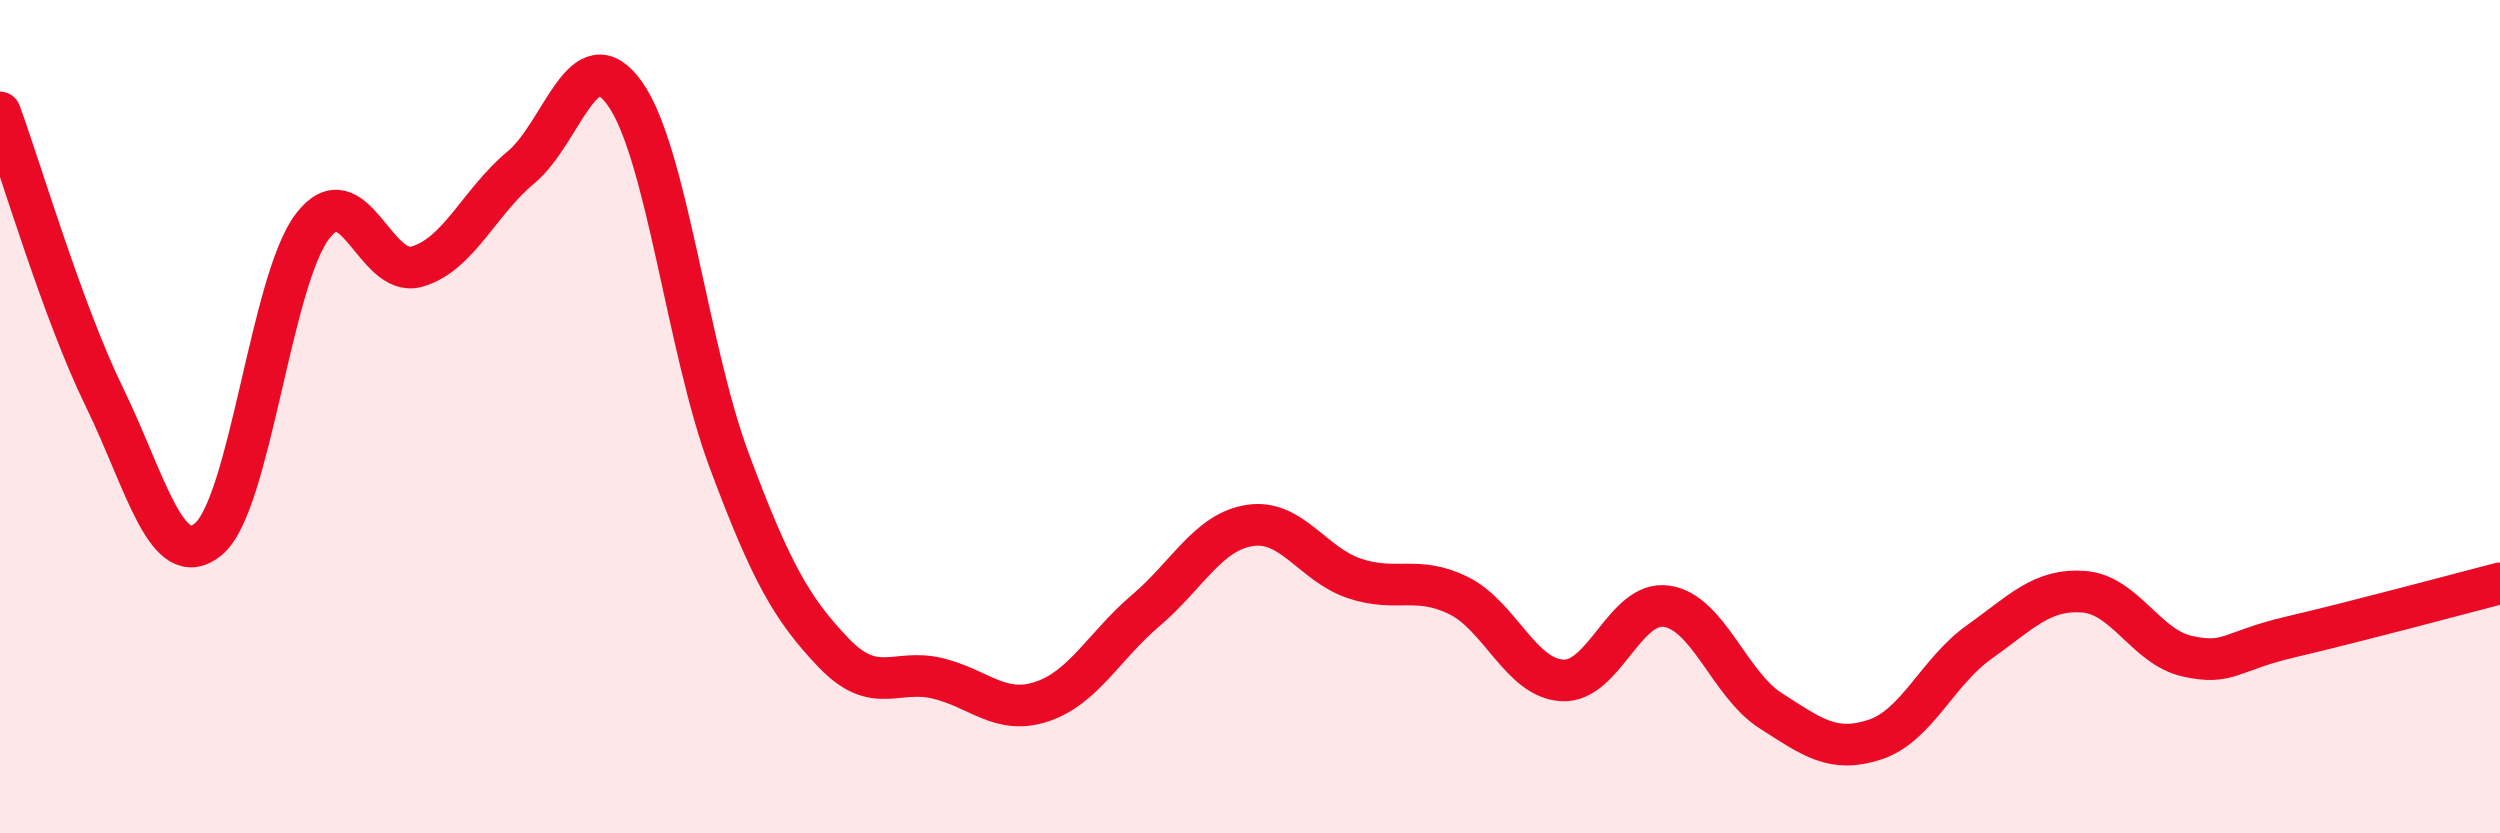
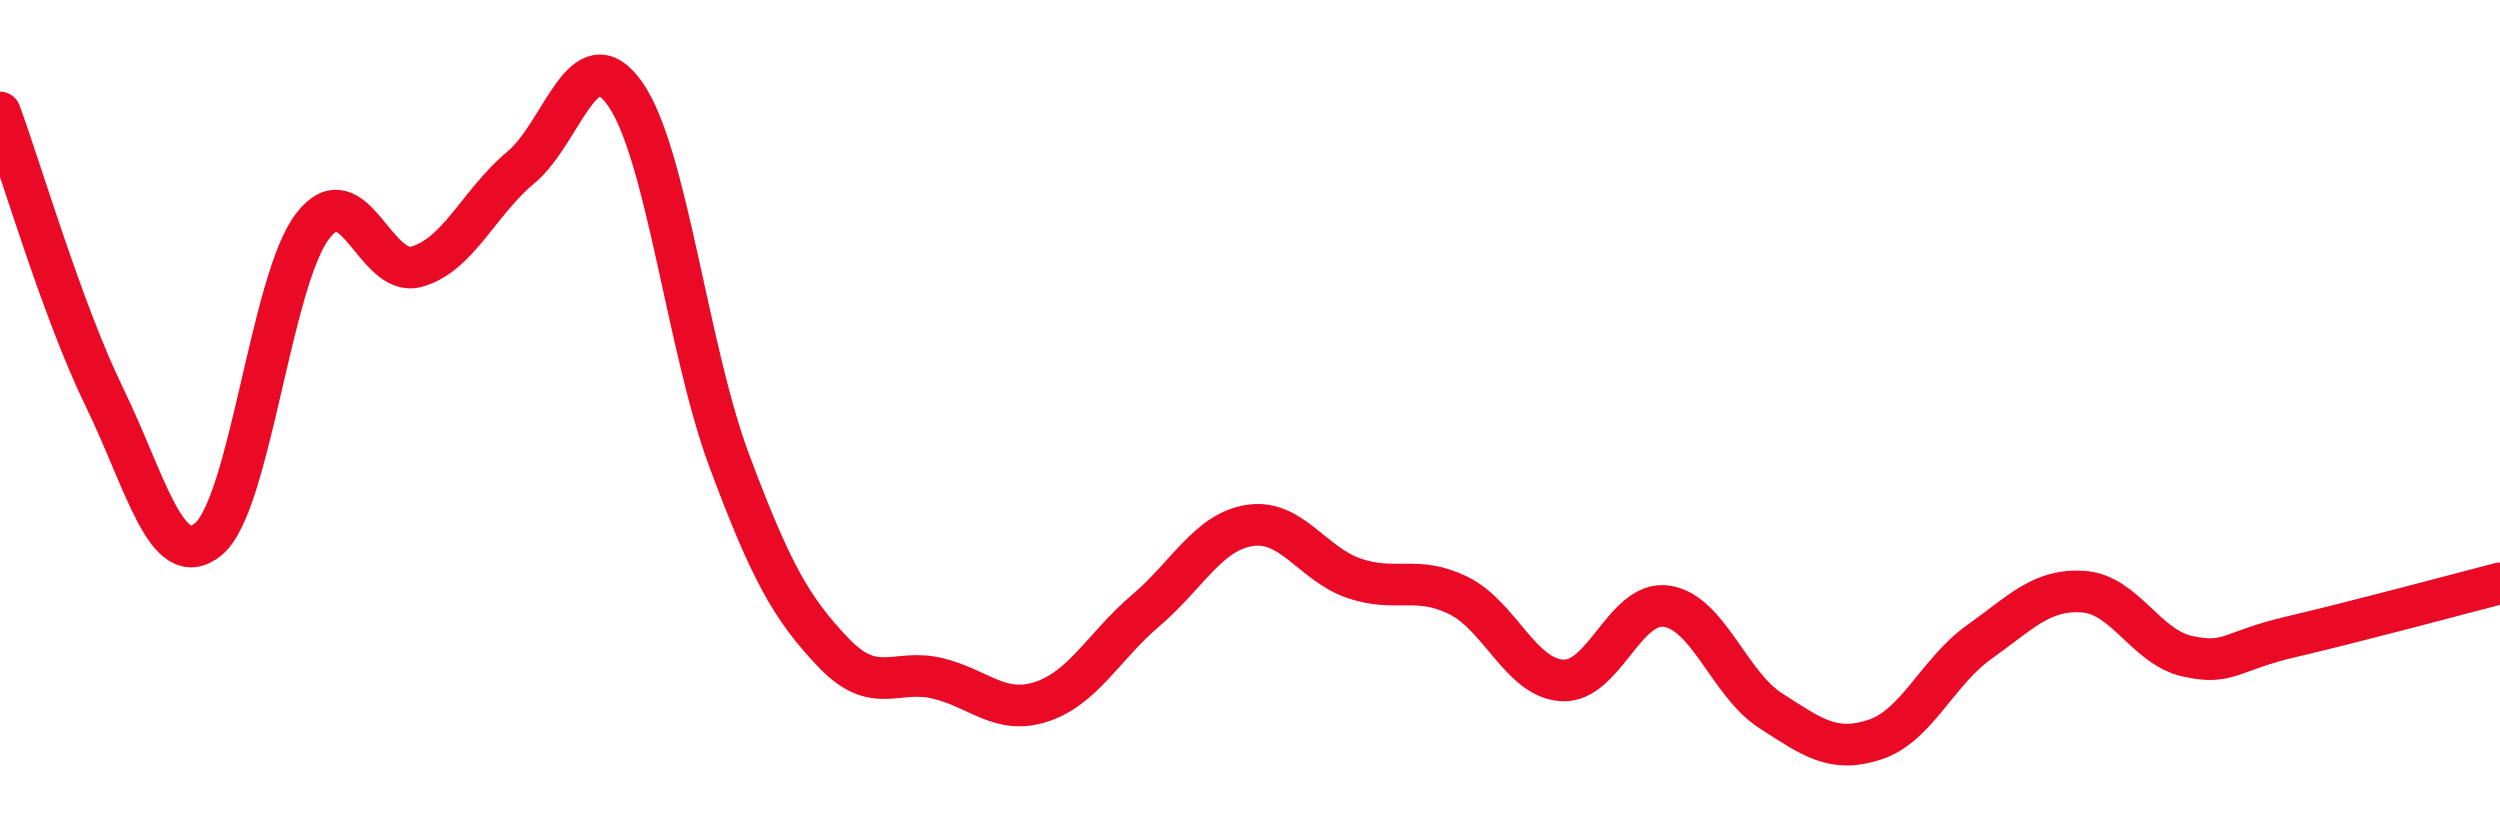
<svg xmlns="http://www.w3.org/2000/svg" width="60" height="20" viewBox="0 0 60 20">
-   <path d="M 0,2.7 C 0.5,4.06 1.5,7.47 2.5,9.52 C 3.5,11.57 4,13.76 5,12.94 C 6,12.12 6.5,6.74 7.5,5.43 C 8.5,4.12 9,6.68 10,6.4 C 11,6.12 11.5,4.85 12.5,4.02 C 13.5,3.19 14,0.84 15,2.25 C 16,3.66 16.5,8.37 17.5,11.05 C 18.5,13.73 19,14.61 20,15.66 C 21,16.71 21.5,16.04 22.5,16.28 C 23.5,16.52 24,17.17 25,16.84 C 26,16.51 26.5,15.5 27.5,14.65 C 28.5,13.8 29,12.76 30,12.61 C 31,12.46 31.5,13.54 32.5,13.88 C 33.5,14.22 34,13.8 35,14.29 C 36,14.78 36.5,16.28 37.5,16.33 C 38.5,16.38 39,14.4 40,14.55 C 41,14.7 41.5,16.42 42.5,17.06 C 43.5,17.7 44,18.08 45,17.75 C 46,17.42 46.5,16.12 47.5,15.41 C 48.5,14.7 49,14.13 50,14.2 C 51,14.27 51.5,15.53 52.5,15.75 C 53.5,15.97 53.5,15.63 55,15.28 C 56.5,14.93 59,14.26 60,14L60 20L0 20Z" fill="#EB0A25" opacity="0.1" stroke-linecap="round" stroke-linejoin="round" />
  <path d="M 0,2.7 C 0.5,4.06 1.5,7.47 2.5,9.52 C 3.5,11.57 4,13.76 5,12.94 C 6,12.12 6.5,6.74 7.5,5.43 C 8.5,4.12 9,6.68 10,6.4 C 11,6.12 11.5,4.85 12.5,4.02 C 13.5,3.19 14,0.84 15,2.25 C 16,3.66 16.5,8.37 17.5,11.05 C 18.5,13.73 19,14.61 20,15.66 C 21,16.71 21.5,16.04 22.5,16.28 C 23.5,16.52 24,17.17 25,16.84 C 26,16.51 26.5,15.5 27.5,14.65 C 28.5,13.8 29,12.76 30,12.61 C 31,12.46 31.5,13.54 32.5,13.88 C 33.5,14.22 34,13.8 35,14.29 C 36,14.78 36.5,16.28 37.5,16.33 C 38.5,16.38 39,14.4 40,14.55 C 41,14.7 41.5,16.42 42.5,17.06 C 43.5,17.7 44,18.08 45,17.75 C 46,17.42 46.5,16.12 47.5,15.41 C 48.5,14.7 49,14.13 50,14.2 C 51,14.27 51.5,15.53 52.5,15.75 C 53.5,15.97 53.5,15.63 55,15.28 C 56.5,14.93 59,14.26 60,14" stroke="#EB0A25" stroke-width="1" fill="none" stroke-linecap="round" stroke-linejoin="round" />
</svg>